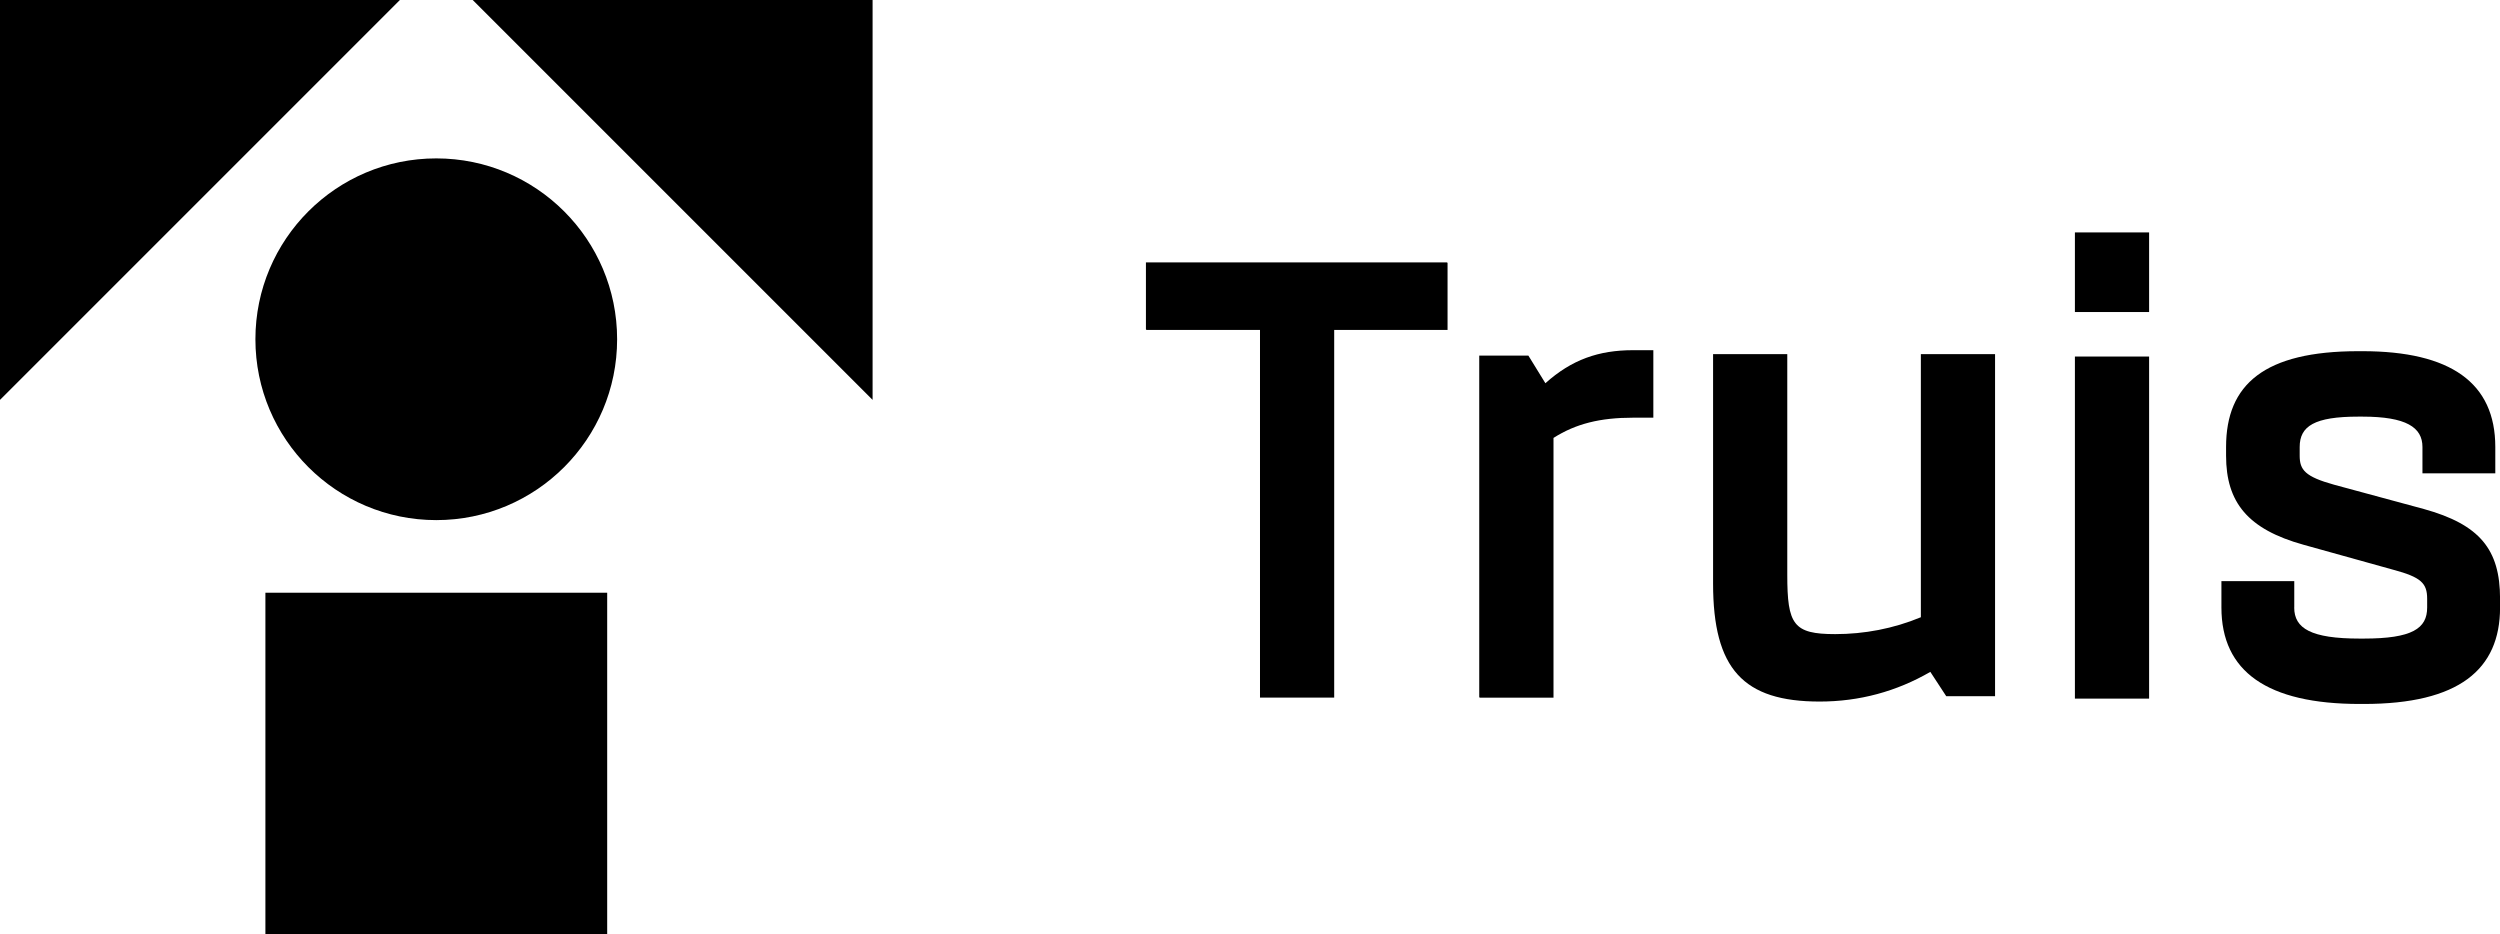
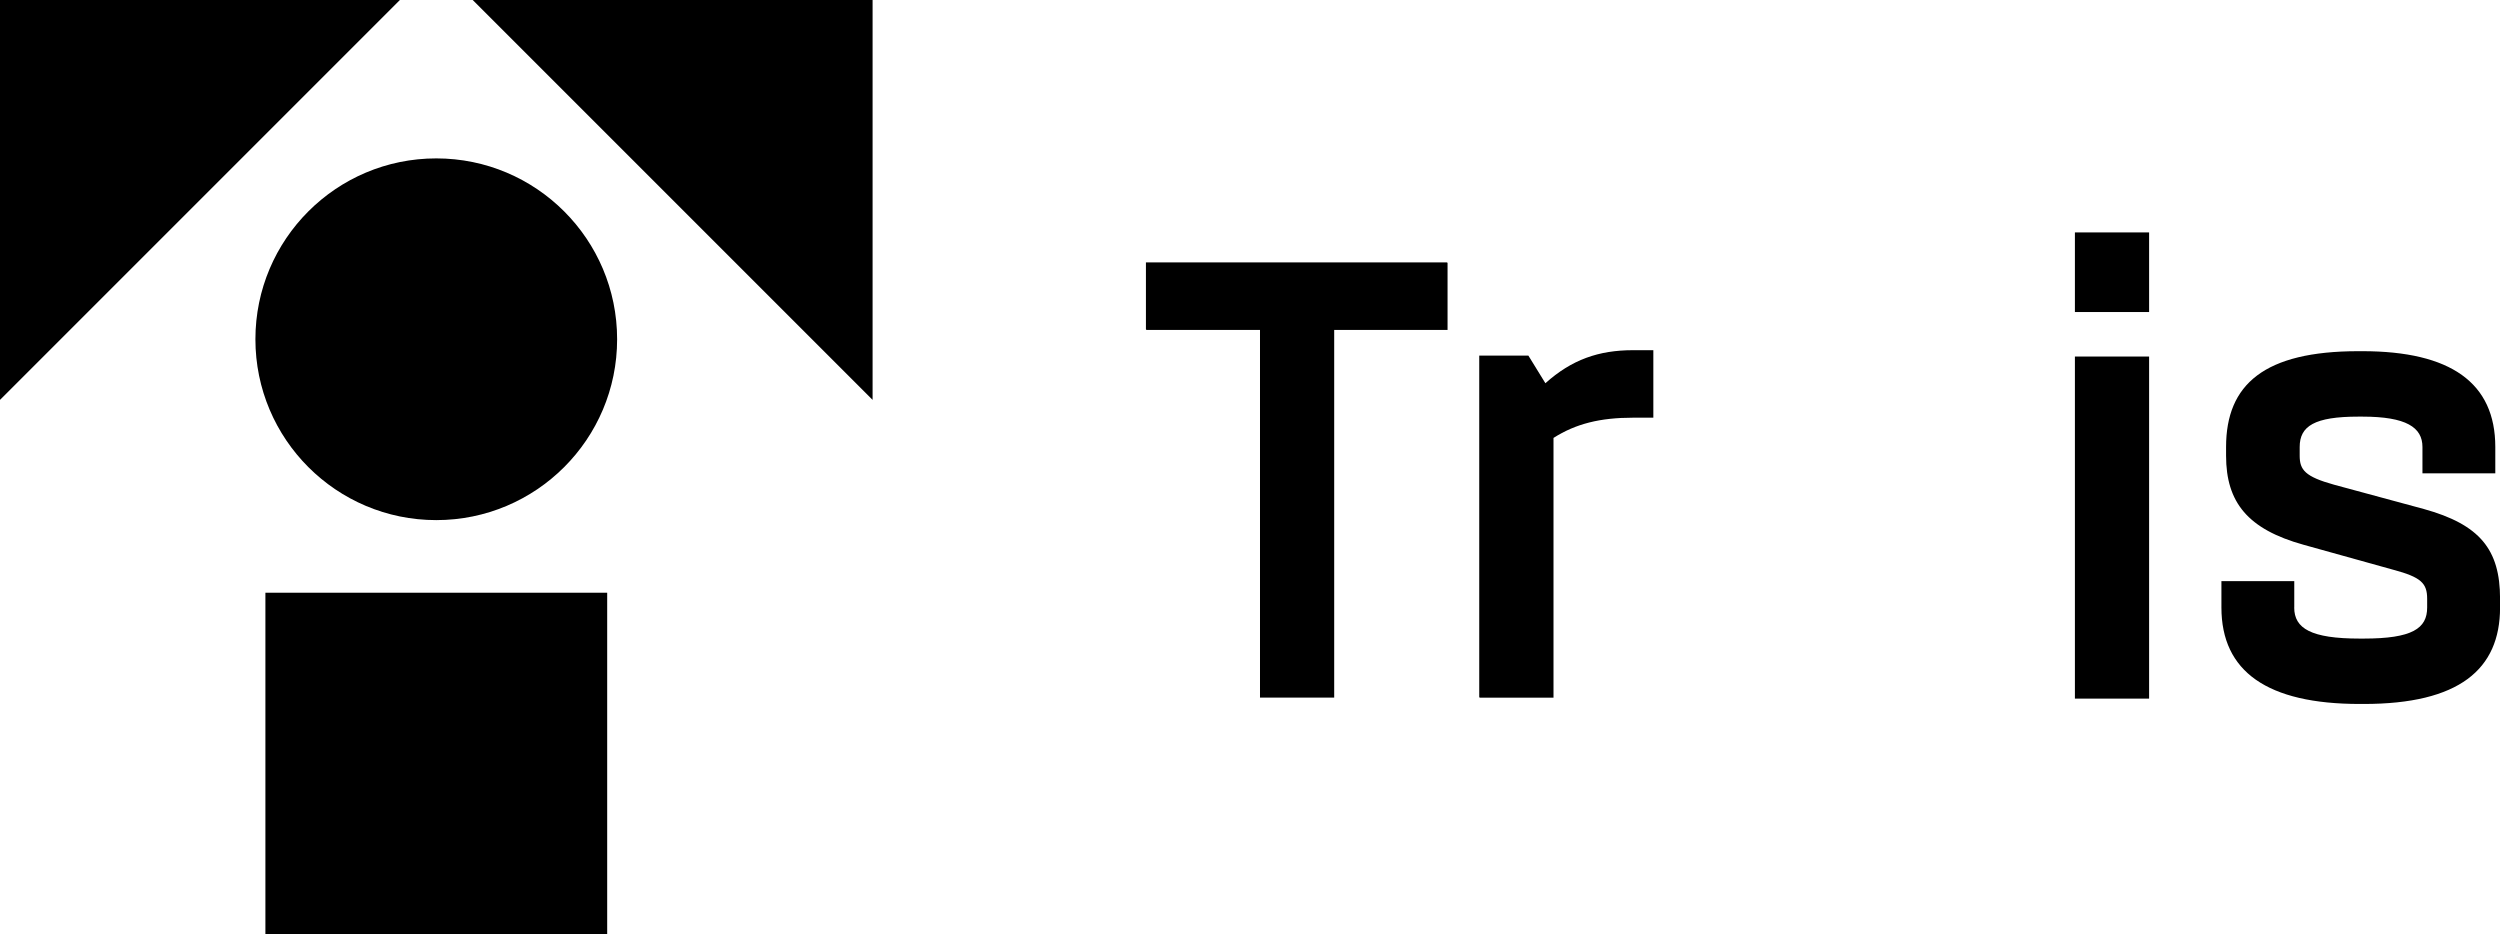
<svg xmlns="http://www.w3.org/2000/svg" id="Layer_2" data-name="Layer 2" viewBox="0 0 425.2 158.93">
  <g id="Layer_1-2" data-name="Layer 1">
    <g>
      <g>
        <circle cx="74.2" cy="57.7" r="30.76" />
        <rect x="45.14" y="100.81" width="58.13" height="58.13" />
        <polygon points="0 68.01 0 0 68.01 0 0 68.01" />
        <polygon points="148.41 68.01 148.41 0 80.4 0 148.41 68.01" />
      </g>
      <g>
        <path d="M246.2,44.75v11.36h-19.28v62.54h-12.62s0,0,0,0v-62.54h-19.28c-.06,0-.12-.05-.12-.12v-11.36h51.18c.06,0,.12.05.12.12Z" />
        <path d="M259.94,60.47l2.9,4.71c4.48-4.02,9.07-5.62,14.92-5.62h3.44s0,0,0,0v11.48h-3.44c-5.62,0-9.75,1.03-13.54,3.44v44.18h-12.51c-.06,0-.12-.05-.12-.12v-58.06h8.34Z" />
-         <path d="M331.01,118.4l-2.7-4.13c-5.74,3.33-12.05,5.05-18.82,5.05-12.97,0-18.13-5.51-18.13-20.08v-39.01h12.62s0,0,0,0v37.52c0,8.49,1.03,10.1,8.15,10.1,4.93,0,9.87-.92,14.57-2.87v-44.75h12.62s0,0,0,0v58.18h-8.31Z" />
        <path d="M352.9,53.07v-13.54h12.62v13.54h-12.62ZM352.9,118.82v-58.18h12.62v58.18h-12.62Z" />
        <path d="M390.2,103.33c0,3.56,2.87,5.28,11.13,5.28h.69c8.26,0,10.79-1.72,10.79-5.28v-1.49c0-2.64-1.03-3.67-5.74-4.93l-15.26-4.25c-9.52-2.64-13.2-7.23-13.2-15.15v-1.49c0-10.67,6.54-16.29,22.49-16.29h.69c15.03,0,22.61,5.39,22.61,16.29v4.48h-12.39v-4.48c0-3.33-2.75-5.16-10.21-5.16h-.69c-7.46,0-9.98,1.61-9.98,5.16v1.49c0,2.41.92,3.56,5.85,4.93l15.26,4.13c9.52,2.64,12.97,6.88,12.97,15.26v1.49c0,10.56-7,16.41-23.18,16.41h-.69c-15.72,0-23.52-5.51-23.52-16.41v-4.48h12.39v4.48Z" />
      </g>
    </g>
  </g>
</svg>